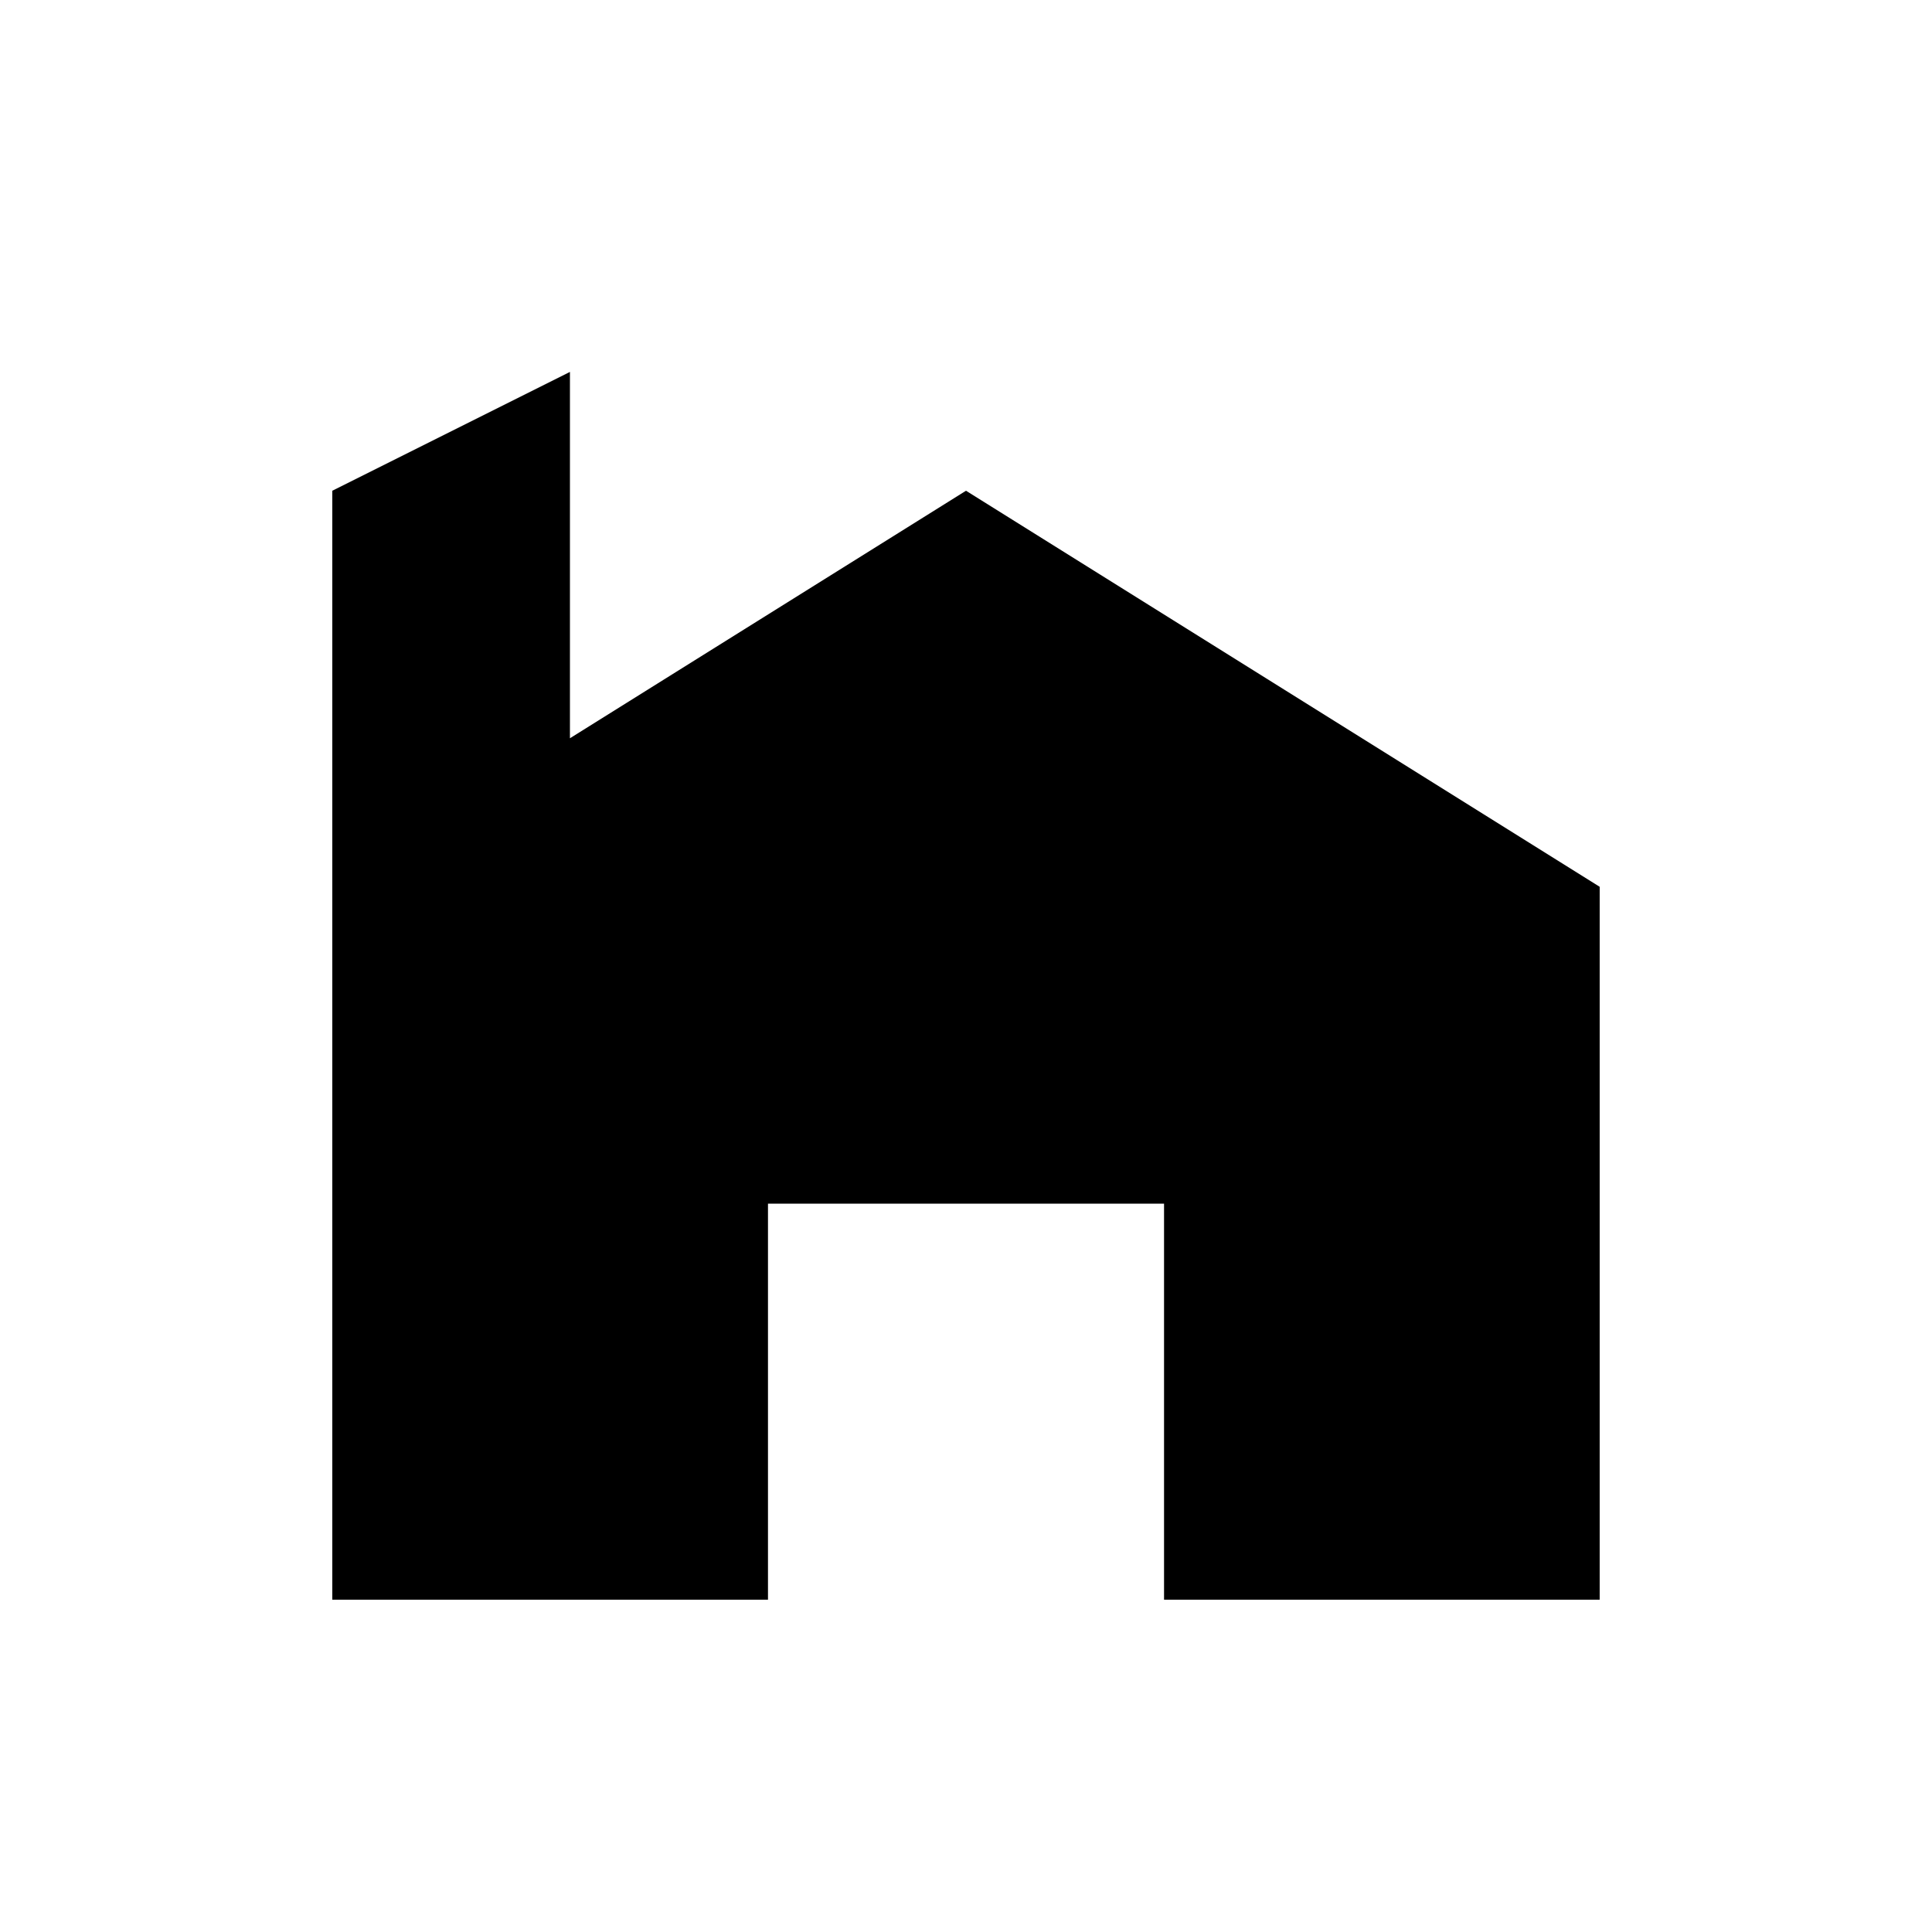
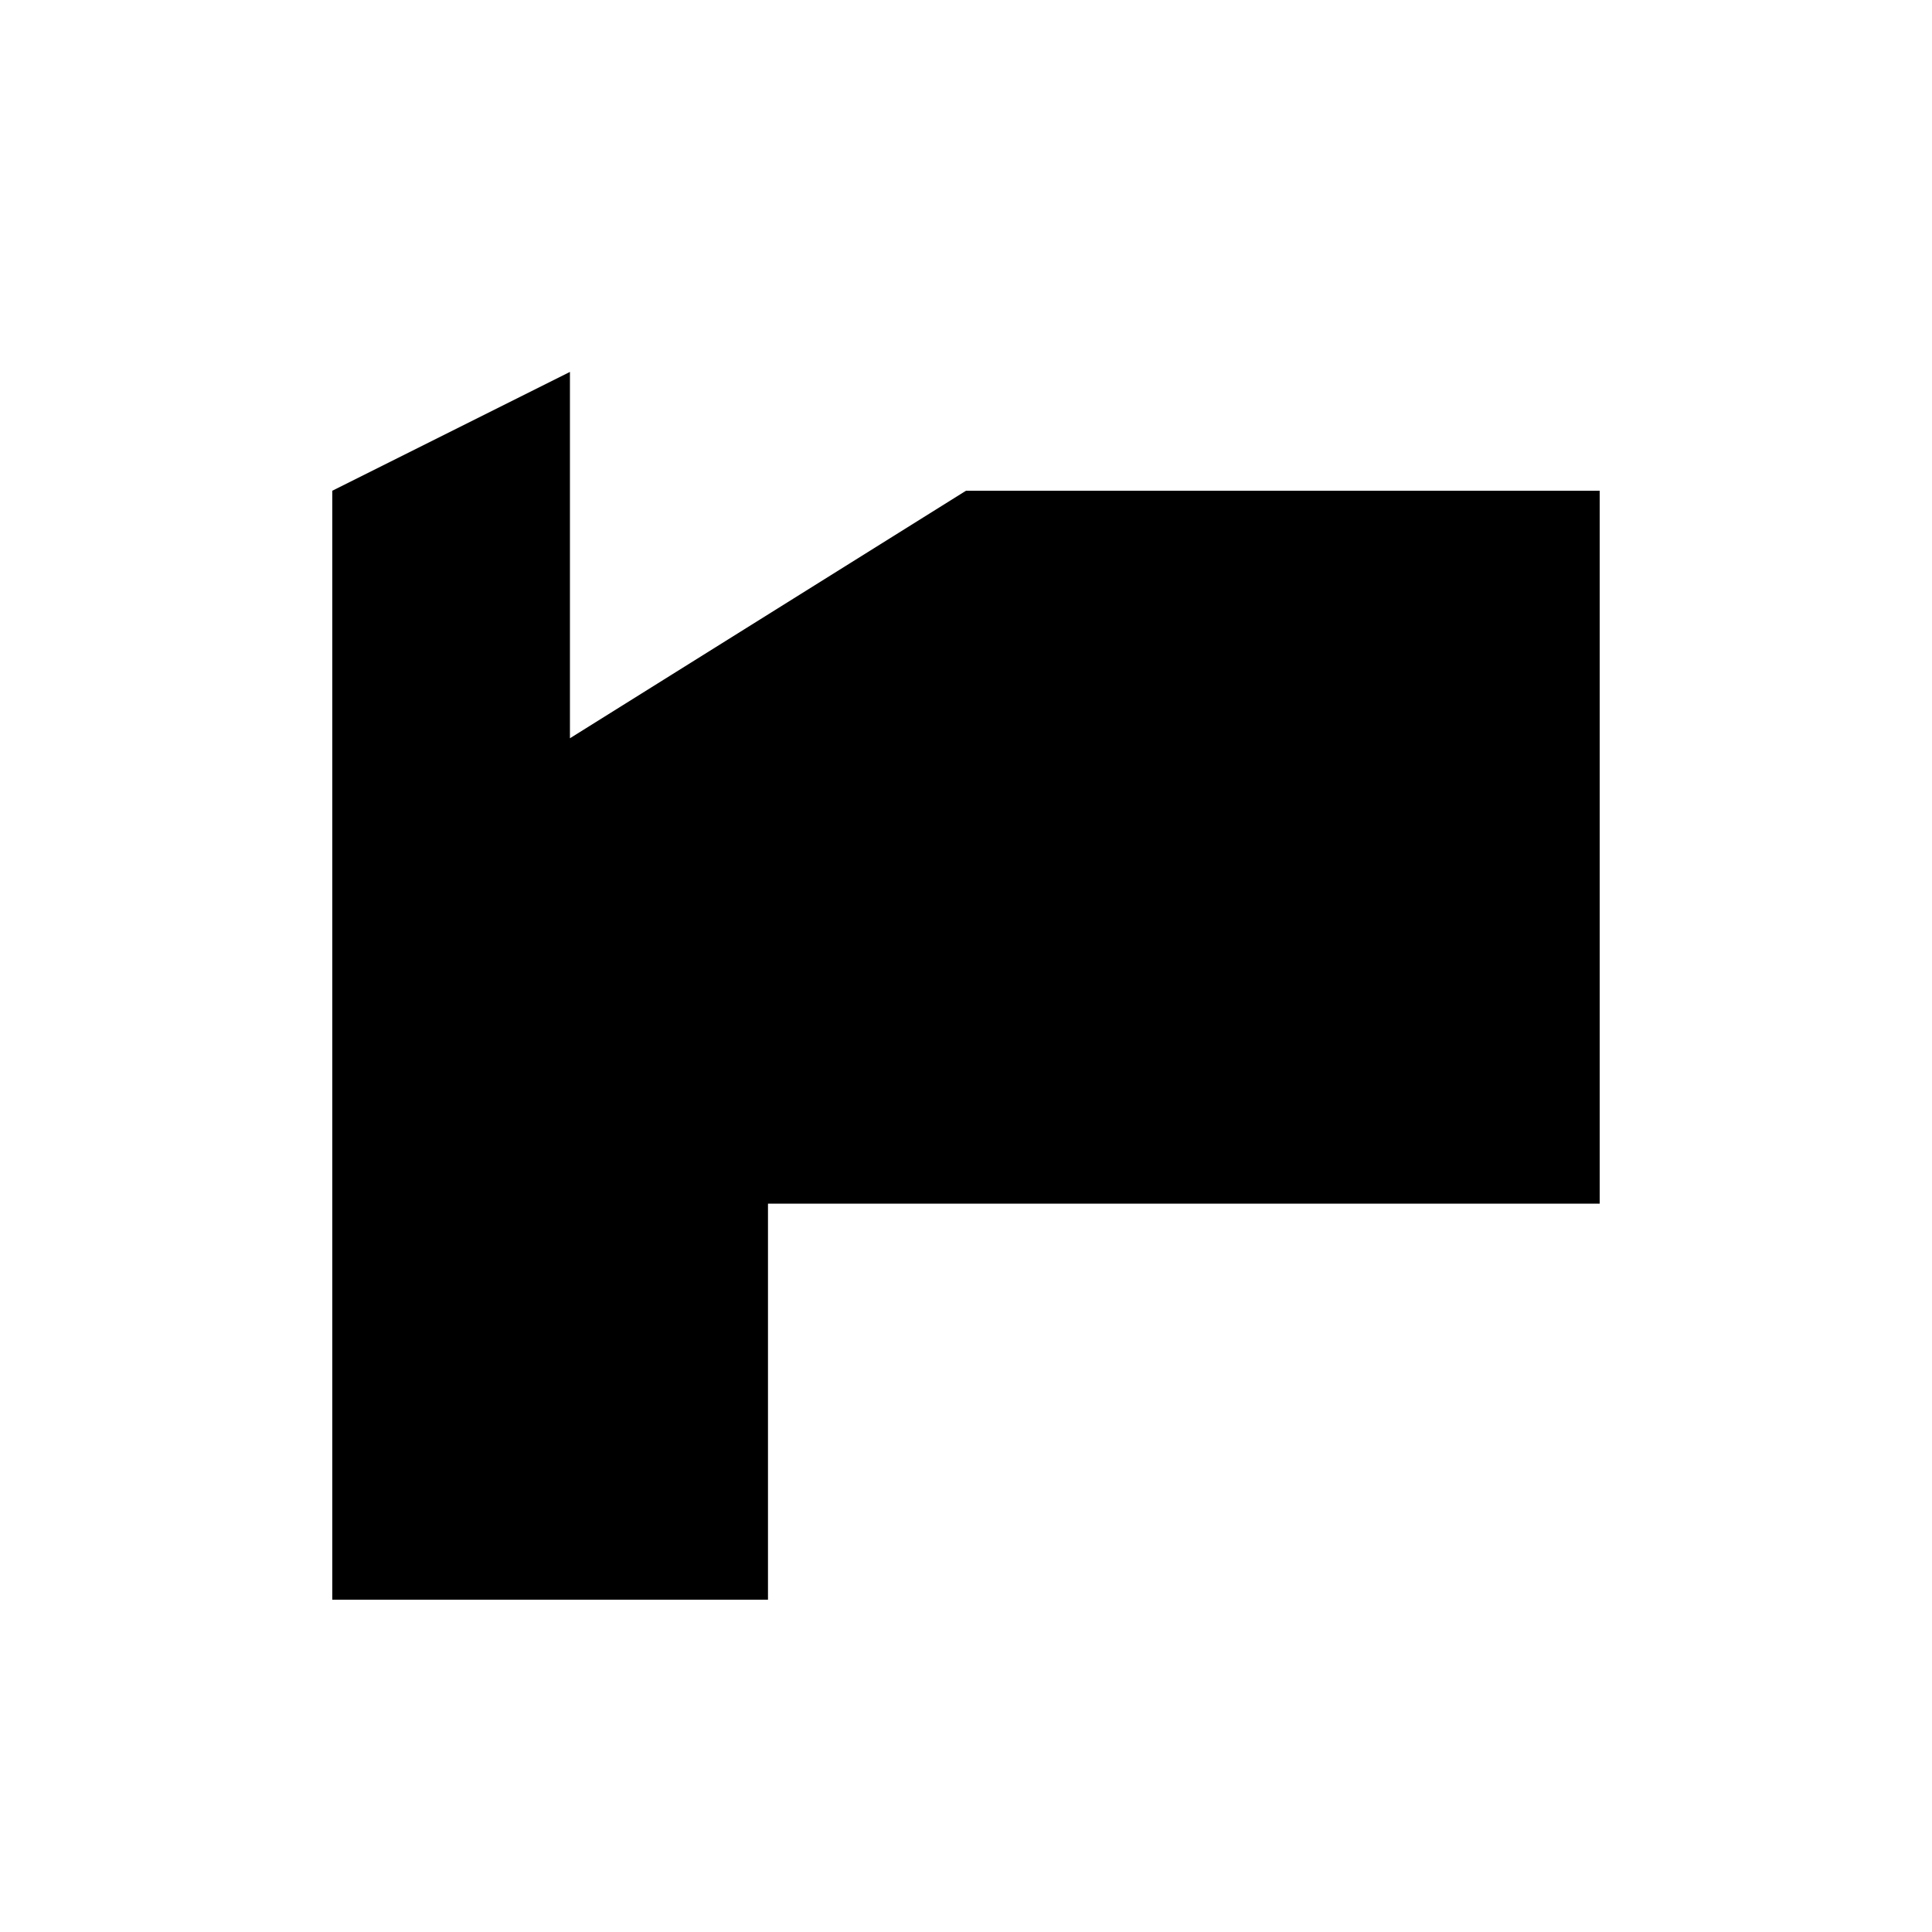
<svg xmlns="http://www.w3.org/2000/svg" fill="#000000" width="800px" height="800px" version="1.1" viewBox="144 144 512 512">
-   <path d="m400 274.05-104.96 65.598v-97.086l-62.977 31.488v293.89h115.46v-104.96h104.96v104.96h115.45v-188.93z" />
+   <path d="m400 274.05-104.96 65.598v-97.086l-62.977 31.488v293.89h115.46v-104.96h104.96h115.45v-188.93z" />
</svg>